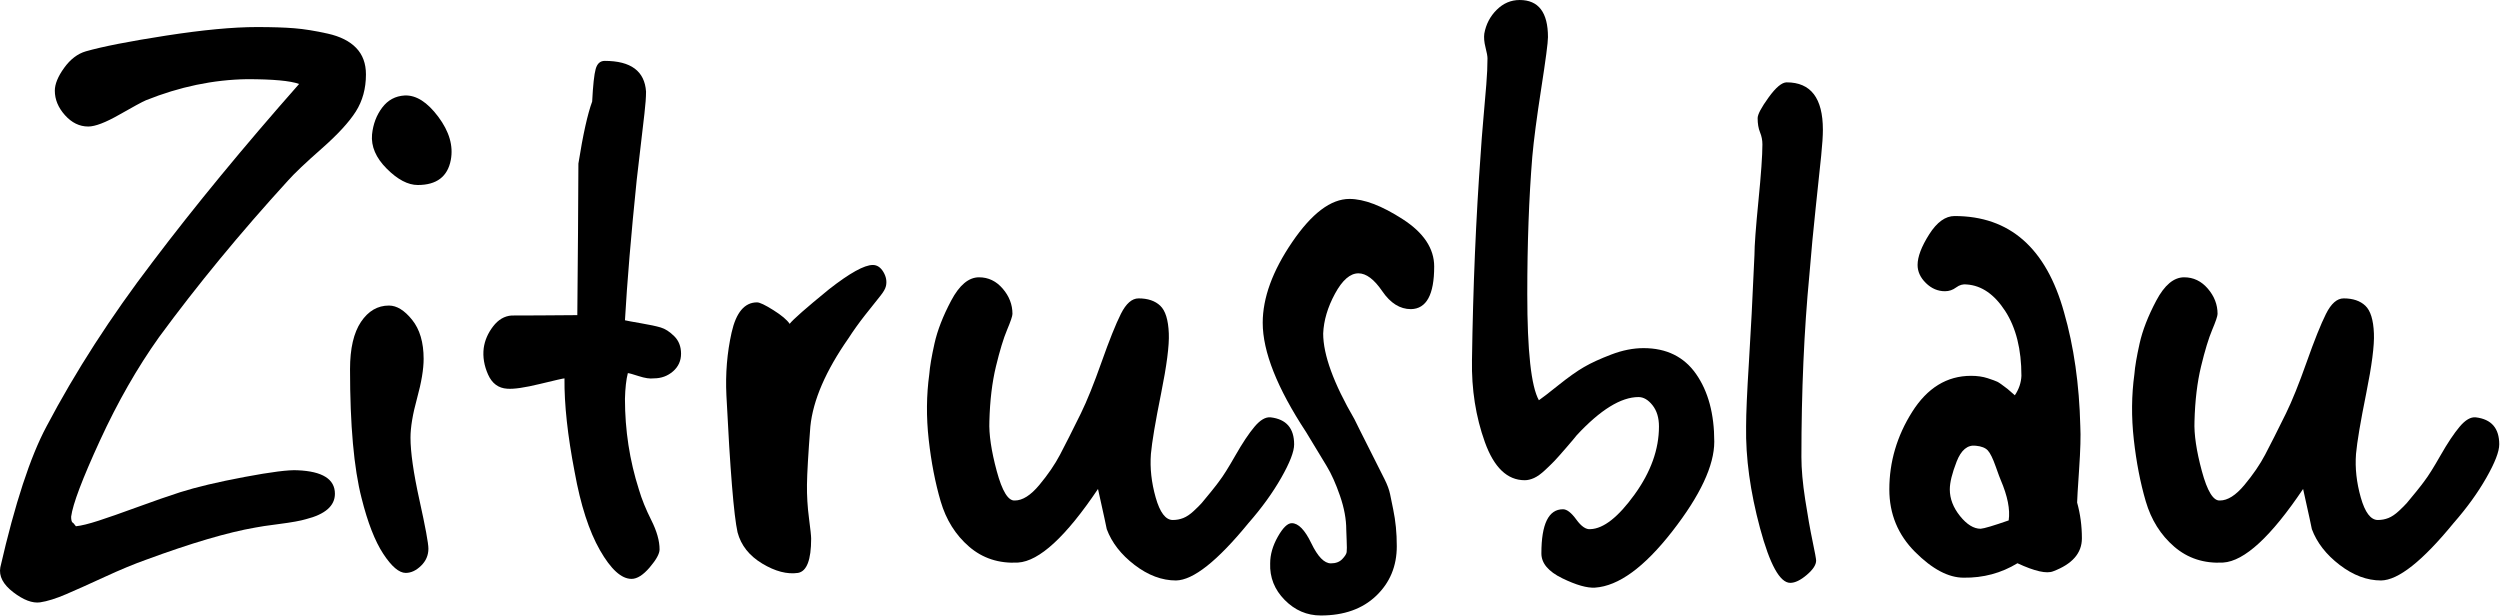
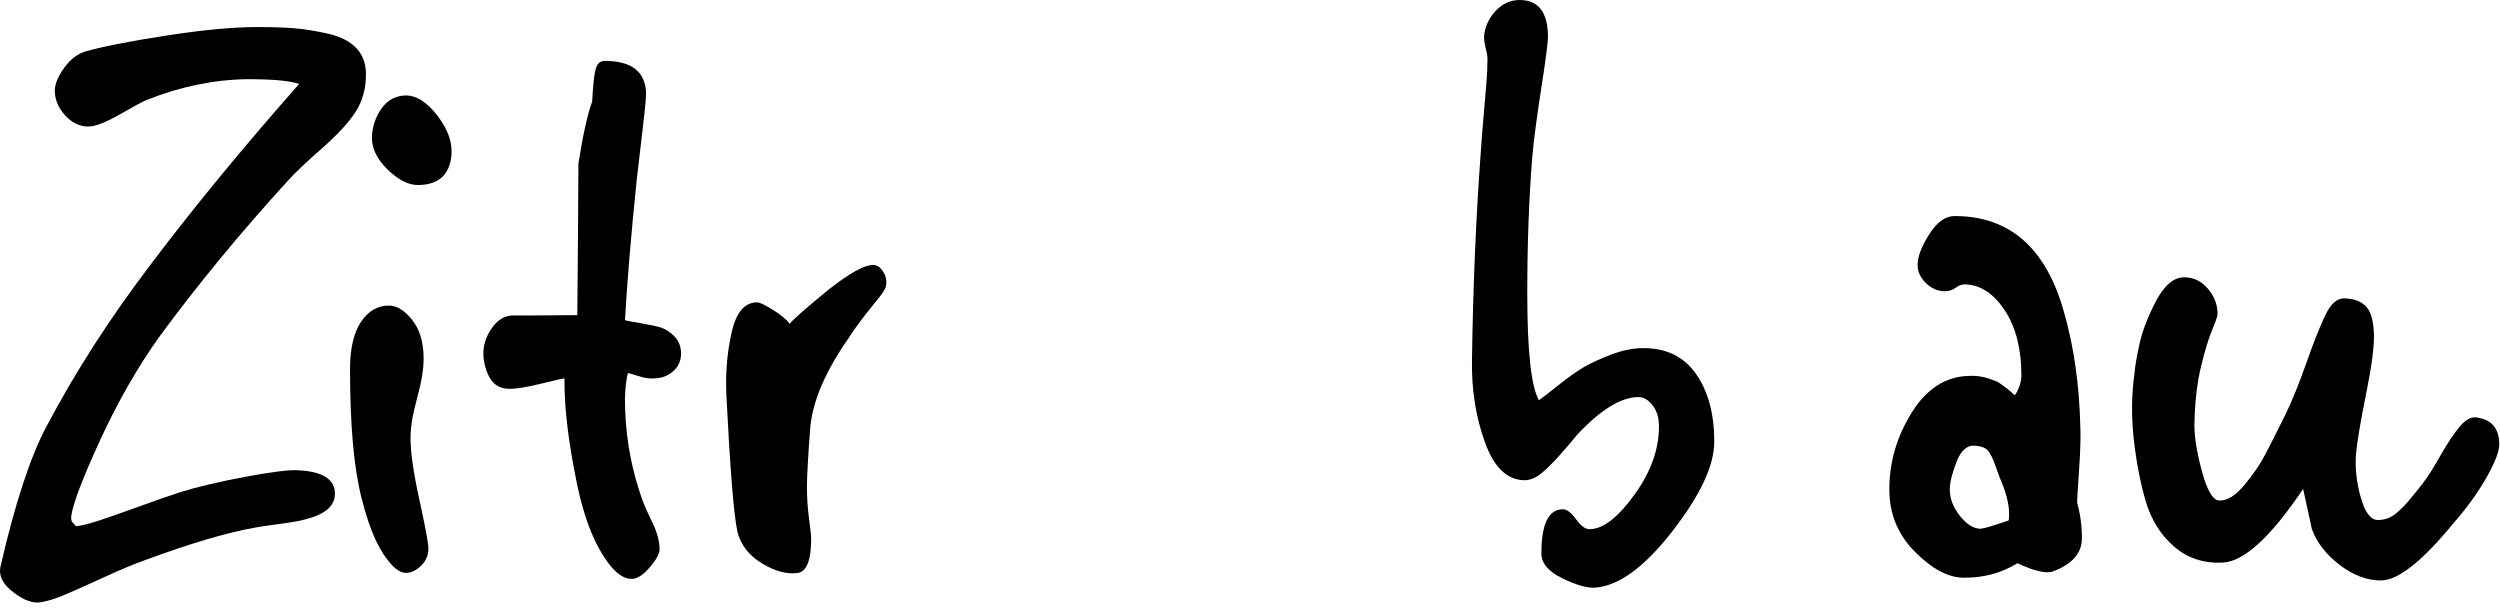
<svg xmlns="http://www.w3.org/2000/svg" width="100%" height="100%" viewBox="0 0 751 185" version="1.1" xml:space="preserve" style="fill-rule:evenodd;clip-rule:evenodd;stroke-linejoin:round;stroke-miterlimit:2;">
  <path d="M109.931,22.349c0,4.239 -1.016,7.959 -3.047,11.158c-2.032,3.2 -5.458,6.919 -10.279,11.158c-4.82,4.239 -8.187,7.436 -10.099,9.589c-14.342,15.712 -27.249,31.384 -38.723,47.016c-6.533,9.172 -12.449,19.52 -17.748,31.045c-5.298,11.524 -8.187,19.159 -8.665,22.903c0,0.479 0.04,0.877 0.12,1.196c0.08,0.318 0.199,0.518 0.358,0.597c0.16,0.08 0.319,0.239 0.479,0.478c0.159,0.239 0.318,0.438 0.478,0.598c1.593,-0.16 3.864,-0.717 6.812,-1.673c2.948,-0.956 6.872,-2.331 11.772,-4.124c4.9,-1.792 9.143,-3.268 12.729,-4.425c4.86,-1.544 11.294,-3.07 19.301,-4.577c8.008,-1.507 13.326,-2.18 15.956,-2.021c7.489,0.309 11.234,2.662 11.234,7.061c-0,3.626 -2.908,6.173 -8.725,7.639c-1.593,0.478 -4.242,0.956 -7.947,1.434c-3.705,0.479 -6.116,0.837 -7.231,1.076c-8.286,1.434 -19.242,4.661 -32.867,9.681c-3.585,1.275 -7.708,2.988 -12.37,5.139c-4.661,2.151 -8.525,3.884 -11.593,5.199c-3.067,1.315 -5.677,2.131 -7.828,2.45c-2.31,0.319 -5,-0.697 -8.067,-3.048c-3.068,-2.35 -4.362,-4.84 -3.884,-7.469c4.382,-19.123 9.003,-33.225 13.863,-42.307c8.685,-16.493 19.322,-32.985 31.911,-49.477c12.589,-16.653 27.249,-34.46 43.982,-53.422c-2.63,-0.96 -7.849,-1.439 -15.657,-1.439c-10.119,0.159 -20.238,2.27 -30.357,6.334c-1.115,0.478 -3.764,1.912 -7.948,4.302c-4.183,2.391 -7.31,3.586 -9.381,3.586c-2.63,-0 -4.96,-1.136 -6.992,-3.406c-2.032,-2.271 -3.048,-4.721 -3.048,-7.351c0,-1.991 0.936,-4.282 2.809,-6.872c1.872,-2.589 4.043,-4.242 6.513,-4.96c5.02,-1.434 13.048,-3.007 24.083,-4.72c11.035,-1.713 20.138,-2.57 27.309,-2.57c4.542,0 8.286,0.12 11.234,0.359c2.948,0.239 6.295,0.776 10.04,1.613c3.744,0.837 6.593,2.271 8.545,4.303c1.952,2.031 2.928,4.681 2.928,7.947Z" style="fill-rule:nonzero;" />
  <path d="M135.423,48.045c-0.956,5.02 -4.262,7.53 -9.919,7.53c-2.948,-0 -6.056,-1.634 -9.323,-4.901c-3.266,-3.266 -4.74,-6.692 -4.422,-10.278c0.319,-3.107 1.335,-5.796 3.048,-8.067c1.713,-2.271 3.964,-3.486 6.753,-3.645c3.426,-0.16 6.792,1.972 10.099,6.394c3.306,4.422 4.561,8.744 3.764,12.967Zm-6.728,116.766c0,1.992 -0.737,3.705 -2.211,5.14c-1.474,1.434 -3.008,2.151 -4.601,2.151c-1.992,-0 -4.243,-1.912 -6.753,-5.737c-2.51,-3.824 -4.681,-9.402 -6.514,-16.732c-2.31,-9.003 -3.465,-21.911 -3.465,-38.723c-0,-6.215 1.097,-10.955 3.292,-14.222c2.195,-3.267 4.995,-4.9 8.401,-4.9c2.347,-0 4.67,1.434 6.969,4.302c2.298,2.869 3.448,6.773 3.448,11.713c-0,3.107 -0.657,7.051 -1.972,11.832c-1.315,4.78 -1.972,8.724 -1.972,11.832c-0,4.382 0.896,10.637 2.689,18.764c1.793,8.127 2.689,12.987 2.689,14.58Z" style="fill-rule:nonzero;" />
  <path d="M202.542,100.994c1.364,1.356 2.045,3.106 2.045,5.249c0,2.144 -0.805,3.916 -2.416,5.316c-1.611,1.4 -3.532,2.1 -5.761,2.1c-1.157,0.159 -2.664,-0.063 -4.523,-0.668c-1.859,-0.604 -2.954,-0.906 -3.285,-0.906c-0.495,1.948 -0.784,4.52 -0.866,7.716c-0,9.432 1.394,18.513 4.184,27.244c0.846,2.883 2.093,5.962 3.741,9.236c1.648,3.274 2.472,6.197 2.472,8.769c0,1.275 -0.984,3.068 -2.952,5.379c-1.968,2.31 -3.79,3.466 -5.466,3.466c-3.045,-0 -6.208,-2.869 -9.487,-8.606c-3.28,-5.736 -5.818,-13.584 -7.613,-23.544c-2.11,-10.916 -3.125,-20.278 -3.046,-28.086c-0.318,-0 -2.769,0.558 -7.35,1.673c-4.581,1.116 -7.868,1.594 -9.86,1.434c-2.629,-0.159 -4.542,-1.573 -5.737,-4.242c-1.195,-2.67 -1.633,-5.319 -1.314,-7.948c0.318,-2.311 1.255,-4.482 2.808,-6.514c1.554,-2.032 3.406,-3.127 5.558,-3.286c0.956,-0 3.725,-0.01 8.306,-0.028c4.581,-0.019 8.397,-0.047 11.445,-0.085c0.173,-17.766 0.282,-32.944 0.327,-45.533c1.38,-8.683 2.758,-14.898 4.137,-18.642c0.247,-4.881 0.598,-8.134 1.051,-9.761c0.453,-1.628 1.36,-2.441 2.721,-2.441c7.863,-0 11.999,3.08 12.409,9.242c-0,1.647 -0.161,3.851 -0.483,6.612c-0.322,2.762 -2.025,17.39 -2.328,19.993c-1.692,16.495 -2.866,30.521 -3.523,42.077c0.661,0.159 2.272,0.458 4.832,0.896c2.561,0.438 4.523,0.857 5.886,1.255c1.362,0.398 2.725,1.276 4.088,2.633Z" style="fill-rule:nonzero;" />
  <path d="M266.137,85.931c-0.159,0.797 -0.776,1.853 -1.852,3.168c-1.076,1.314 -2.55,3.167 -4.422,5.557c-1.872,2.39 -3.526,4.701 -4.96,6.932c-6.852,9.8 -10.677,18.644 -11.473,26.532c-0.638,8.287 -0.976,14.103 -1.016,17.449c-0.04,3.347 0.159,6.693 0.597,10.04c0.439,3.346 0.658,5.418 0.658,6.215c-0,6.374 -1.315,9.8 -3.944,10.278c-3.267,0.478 -6.853,-0.458 -10.757,-2.809c-3.904,-2.35 -6.374,-5.478 -7.41,-9.382c-1.115,-5.019 -2.231,-18.724 -3.346,-41.113c-0.319,-6.533 0.199,-12.828 1.554,-18.883c1.354,-6.056 3.904,-9.083 7.649,-9.083c0.796,-0 2.43,0.776 4.9,2.33c2.47,1.554 4.103,2.928 4.9,4.123c0.956,-1.274 4.9,-4.74 11.832,-10.397c6.215,-4.861 10.597,-7.291 13.146,-7.291c1.275,0 2.331,0.697 3.168,2.092c0.836,1.394 1.095,2.808 0.776,4.242Z" style="fill-rule:nonzero;" />
-   <path d="M388.76,133.498c0,2.152 -1.295,5.498 -3.884,10.04c-2.59,4.541 -5.876,9.083 -9.86,13.624c-9.322,11.394 -16.573,17.131 -21.752,17.211c-4.223,-0 -8.366,-1.554 -12.43,-4.661c-4.063,-3.108 -6.852,-6.693 -8.366,-10.757c0,-0.159 -0.876,-4.183 -2.629,-12.071c-9.641,14.342 -17.648,21.712 -24.022,22.11c-5.737,0.319 -10.637,-1.274 -14.701,-4.78c-4.063,-3.506 -6.912,-8.047 -8.545,-13.625c-1.634,-5.577 -2.829,-11.752 -3.586,-18.525c-0.757,-6.772 -0.697,-13.346 0.18,-19.72c0.159,-2.151 0.677,-5.199 1.553,-9.143c0.877,-3.944 2.55,-8.246 5.02,-12.907c2.47,-4.661 5.259,-6.992 8.366,-6.992c2.789,0 5.159,1.135 7.111,3.406c1.952,2.271 2.928,4.801 2.928,7.589c0,0.638 -0.538,2.231 -1.613,4.781c-1.076,2.55 -2.191,6.215 -3.347,10.995c-1.155,4.781 -1.812,10.279 -1.972,16.494c-0.159,3.904 0.578,8.884 2.211,14.939c1.634,6.055 3.446,9.003 5.438,8.844c2.311,0 4.761,-1.554 7.351,-4.661c2.589,-3.107 4.661,-6.135 6.214,-9.083c1.554,-2.948 3.646,-7.091 6.275,-12.43c1.832,-3.745 3.904,-8.884 6.215,-15.417c2.31,-6.534 4.243,-11.354 5.796,-14.462c1.554,-3.107 3.327,-4.661 5.319,-4.661c2.788,0 4.96,0.737 6.513,2.211c1.554,1.474 2.41,4.243 2.57,8.307c0.159,3.585 -0.618,9.621 -2.331,18.106c-1.713,8.486 -2.729,14.521 -3.047,18.107c-0.319,4.223 0.159,8.585 1.434,13.087c1.275,4.501 2.988,6.752 5.139,6.752c1.115,0 2.171,-0.199 3.167,-0.597c0.996,-0.399 2.032,-1.096 3.107,-2.092c1.076,-0.996 1.893,-1.812 2.451,-2.45c0.557,-0.637 1.493,-1.773 2.808,-3.406c1.315,-1.633 2.132,-2.689 2.45,-3.167c1.116,-1.434 2.729,-4.004 4.841,-7.709c2.111,-3.705 4.023,-6.573 5.736,-8.605c1.713,-2.032 3.327,-2.968 4.841,-2.809c4.701,0.558 7.051,3.267 7.051,8.127Z" style="fill-rule:nonzero;" />
-   <path d="M430.829,80.075c0,8.446 -2.327,12.709 -6.982,12.788c-3.29,0 -6.159,-1.792 -8.607,-5.378c-2.447,-3.585 -4.835,-5.378 -7.161,-5.378c-2.489,-0 -4.837,2.036 -7.043,6.107c-2.207,4.072 -3.391,8.064 -3.551,11.975c-0,6.387 3.13,14.969 9.391,25.746c0.138,0.334 0.707,1.482 1.706,3.444c0.999,1.962 6.465,12.842 7.32,14.544c0.855,1.703 1.416,3.217 1.684,4.544c0.267,1.326 0.58,2.854 0.937,4.582c0.357,1.728 0.625,3.496 0.804,5.304c0.179,1.808 0.268,3.717 0.268,5.726c-0,5.991 -2.063,10.957 -6.19,14.899c-4.126,3.941 -9.669,5.912 -16.628,5.912c-4.168,-0 -7.786,-1.554 -10.853,-4.661c-3.067,-3.107 -4.522,-6.773 -4.365,-10.996c0,-2.629 0.767,-5.298 2.3,-8.007c1.533,-2.709 2.929,-4.064 4.188,-4.064c1.978,0 3.936,2.012 5.874,6.036c1.937,4.024 3.895,6.035 5.874,6.035c1.459,0 2.594,-0.422 3.405,-1.266c0.811,-0.844 1.256,-1.547 1.336,-2.11c0.08,-0.563 0.08,-1.748 0,-3.556c-0.08,-1.809 -0.119,-2.873 -0.119,-3.195c-0,-3.134 -0.623,-6.51 -1.869,-10.127c-1.245,-3.616 -2.583,-6.606 -4.014,-8.968c-1.43,-2.362 -3.493,-5.768 -6.188,-10.218c-8.685,-13.21 -13.028,-24.152 -13.028,-32.825c0,-7.498 2.948,-15.575 8.844,-24.229c5.897,-8.654 11.633,-12.981 17.211,-12.981c4.382,-0 9.72,2.031 16.015,6.095c6.294,4.063 9.441,8.804 9.441,14.222Z" style="fill-rule:nonzero;" />
  <path d="M514.968,132.662c0,7.171 -4.205,16.154 -12.614,26.951c-8.41,10.796 -16.143,16.433 -23.199,16.911c-2.379,0.159 -5.661,-0.777 -9.845,-2.809c-4.185,-2.031 -6.277,-4.521 -6.277,-7.469c0,-8.845 2.164,-13.267 6.491,-13.267c1.171,0 2.508,1.036 4.012,3.108c1.503,2.071 2.924,3.028 4.261,2.868c3.928,-0.159 8.336,-3.625 13.225,-10.398c4.889,-6.772 7.333,-13.585 7.333,-20.437c0,-2.629 -0.647,-4.76 -1.943,-6.394c-1.295,-1.633 -2.695,-2.45 -4.198,-2.45c-5.265,0 -11.45,3.818 -18.553,11.453c-0.502,0.65 -1.579,1.929 -3.232,3.839c-1.653,1.909 -2.809,3.208 -3.471,3.899c-0.661,0.69 -1.597,1.604 -2.81,2.741c-1.213,1.137 -2.315,1.929 -3.306,2.376c-0.992,0.447 -1.928,0.671 -2.81,0.671c-5.241,-0 -9.233,-3.816 -11.975,-11.448c-2.742,-7.633 -4.033,-15.844 -3.874,-24.635c0.319,-22.056 1.196,-42.794 2.63,-62.213c0.159,-2.637 0.418,-5.993 0.777,-10.069c0.358,-4.076 0.657,-7.575 0.896,-10.496c0.239,-2.921 0.358,-5.543 0.358,-7.864c0,-0.64 -0.199,-1.741 -0.597,-3.302c-0.399,-1.561 -0.518,-2.942 -0.359,-4.142c0.506,-2.802 1.749,-5.184 3.73,-7.145c1.98,-1.961 4.277,-2.941 6.888,-2.941c5.67,0 8.505,3.722 8.505,11.165c-0,1.601 -0.675,6.744 -2.025,15.429c-1.349,8.685 -2.244,15.508 -2.683,20.471c-1.005,12.326 -1.507,26.093 -1.507,41.302c-0,17.073 1.161,27.695 3.485,31.865c0.922,-0.62 2.882,-2.13 5.88,-4.531c2.998,-2.401 5.562,-4.219 7.693,-5.454c2.131,-1.235 4.867,-2.489 8.21,-3.762c3.343,-1.273 6.56,-1.909 9.653,-1.909c6.919,-0 12.191,2.605 15.815,7.815c3.624,5.21 5.436,11.967 5.436,20.271Z" style="fill-rule:nonzero;" />
-   <path d="M547.596,38.962c-0,1.833 -0.174,4.462 -0.52,7.888c-0.347,3.426 -0.885,8.525 -1.614,15.298c-0.729,6.772 -1.371,13.585 -1.926,20.437c-1.596,16.652 -2.394,34.898 -2.394,54.738c-0,3.585 0.378,7.828 1.135,12.728c0.757,4.9 1.494,9.064 2.211,12.49c0.717,3.426 1.076,5.378 1.076,5.856c-0,1.275 -0.936,2.709 -2.809,4.302c-1.872,1.594 -3.525,2.391 -4.96,2.391c-3.107,-0 -6.135,-5.478 -9.083,-16.434c-2.948,-10.955 -4.342,-21.134 -4.183,-30.536c0,-3.904 0.279,-10.278 0.837,-19.122c0.558,-8.844 1.115,-19.64 1.673,-32.389c0,-2.788 0.399,-8.206 1.195,-16.254c0.797,-8.047 1.195,-13.704 1.195,-16.971c0,-1.275 -0.239,-2.49 -0.717,-3.645c-0.478,-1.156 -0.717,-2.57 -0.717,-4.243c0,-1.115 1.096,-3.187 3.287,-6.215c2.191,-3.027 4.004,-4.541 5.438,-4.541c7.25,-0 10.876,4.74 10.876,14.222Z" style="fill-rule:nonzero;" />
  <path d="M625.4,161.728c0,4.42 -2.871,7.715 -8.614,9.885c-1.967,0.804 -5.547,-0.001 -10.74,-2.415c-4.884,2.972 -10.272,4.418 -16.164,4.338c-4.574,0 -9.439,-2.579 -14.594,-7.739c-5.156,-5.159 -7.733,-11.417 -7.733,-18.775c-0,-8.272 2.281,-16.028 6.843,-23.267c4.562,-7.239 10.462,-10.858 17.7,-10.858c1.869,0 3.534,0.239 4.996,0.716c1.461,0.478 2.436,0.836 2.923,1.074c0.488,0.238 1.503,0.954 3.047,2.147l2.192,1.91c1.23,-1.83 1.889,-3.779 1.978,-5.847c-0,-7.955 -1.62,-14.438 -4.858,-19.449c-3.239,-5.011 -7.084,-7.676 -11.536,-7.995c-1.134,-0.159 -2.208,0.14 -3.22,0.897c-1.012,0.757 -2.125,1.135 -3.339,1.135c-2.15,0 -4.061,-0.817 -5.733,-2.45c-1.672,-1.633 -2.508,-3.446 -2.508,-5.438c0,-2.47 1.164,-5.537 3.492,-9.203c2.327,-3.665 4.871,-5.497 7.633,-5.497c16.55,-0 27.504,9.629 32.861,28.887c2.958,10.266 4.59,21.685 4.896,34.258c0.159,2.785 0.04,7.102 -0.358,12.951c-0.399,5.85 -0.598,9.172 -0.598,9.968c0.956,3.43 1.434,7.019 1.434,10.767Zm-21.991,-5.398c0.478,-3.262 -0.324,-7.319 -2.407,-12.17c-0.16,-0.319 -0.662,-1.672 -1.504,-4.058c-0.842,-2.387 -1.624,-3.978 -2.346,-4.773c-0.722,-0.796 -1.926,-1.273 -3.61,-1.431c-2.486,-0.319 -4.411,1.272 -5.775,4.772c-1.364,3.5 -2.046,6.284 -2.046,8.352c0,2.785 1.023,5.45 3.068,7.996c2.046,2.545 4.112,3.818 6.198,3.818c1.042,-0.08 3.85,-0.915 8.422,-2.506Z" style="fill-rule:nonzero;" />
  <path d="M750.772,133.498c-0,2.152 -1.295,5.498 -3.885,10.04c-2.589,4.541 -5.876,9.083 -9.86,13.624c-9.322,11.394 -16.572,17.131 -21.751,17.211c-4.223,-0 -8.367,-1.554 -12.43,-4.661c-4.064,-3.108 -6.852,-6.693 -8.366,-10.757c-0,-0.159 -0.877,-4.183 -2.629,-12.071c-9.641,14.342 -17.649,21.712 -24.023,22.11c-5.737,0.319 -10.637,-1.274 -14.7,-4.78c-4.064,-3.506 -6.912,-8.047 -8.546,-13.625c-1.633,-5.577 -2.828,-11.752 -3.585,-18.525c-0.757,-6.772 -0.697,-13.346 0.179,-19.72c0.159,-2.151 0.677,-5.199 1.554,-9.143c0.876,-3.944 2.549,-8.246 5.019,-12.907c2.47,-4.661 5.259,-6.992 8.367,-6.992c2.788,0 5.159,1.135 7.111,3.406c1.952,2.271 2.928,4.801 2.928,7.589c-0,0.638 -0.538,2.231 -1.614,4.781c-1.075,2.55 -2.191,6.215 -3.346,10.995c-1.155,4.781 -1.813,10.279 -1.972,16.494c-0.159,3.904 0.578,8.884 2.211,14.939c1.633,6.055 3.446,9.003 5.438,8.844c2.311,0 4.761,-1.554 7.35,-4.661c2.59,-3.107 4.661,-6.135 6.215,-9.083c1.554,-2.948 3.645,-7.091 6.274,-12.43c1.833,-3.745 3.905,-8.884 6.215,-15.417c2.311,-6.534 4.243,-11.354 5.797,-14.462c1.553,-3.107 3.326,-4.661 5.318,-4.661c2.789,0 4.96,0.737 6.514,2.211c1.553,1.474 2.41,4.243 2.569,8.307c0.16,3.585 -0.617,9.621 -2.33,18.106c-1.713,8.486 -2.729,14.521 -3.048,18.107c-0.319,4.223 0.159,8.585 1.434,13.087c1.275,4.501 2.988,6.752 5.139,6.752c1.116,0 2.172,-0.199 3.168,-0.597c0.996,-0.399 2.031,-1.096 3.107,-2.092c1.076,-0.996 1.892,-1.812 2.45,-2.45c0.558,-0.637 1.494,-1.773 2.809,-3.406c1.314,-1.633 2.131,-2.689 2.45,-3.167c1.115,-1.434 2.729,-4.004 4.84,-7.709c2.111,-3.705 4.024,-6.573 5.737,-8.605c1.713,-2.032 3.326,-2.968 4.84,-2.809c4.701,0.558 7.052,3.267 7.052,8.127Z" style="fill-rule:nonzero;" />
</svg>